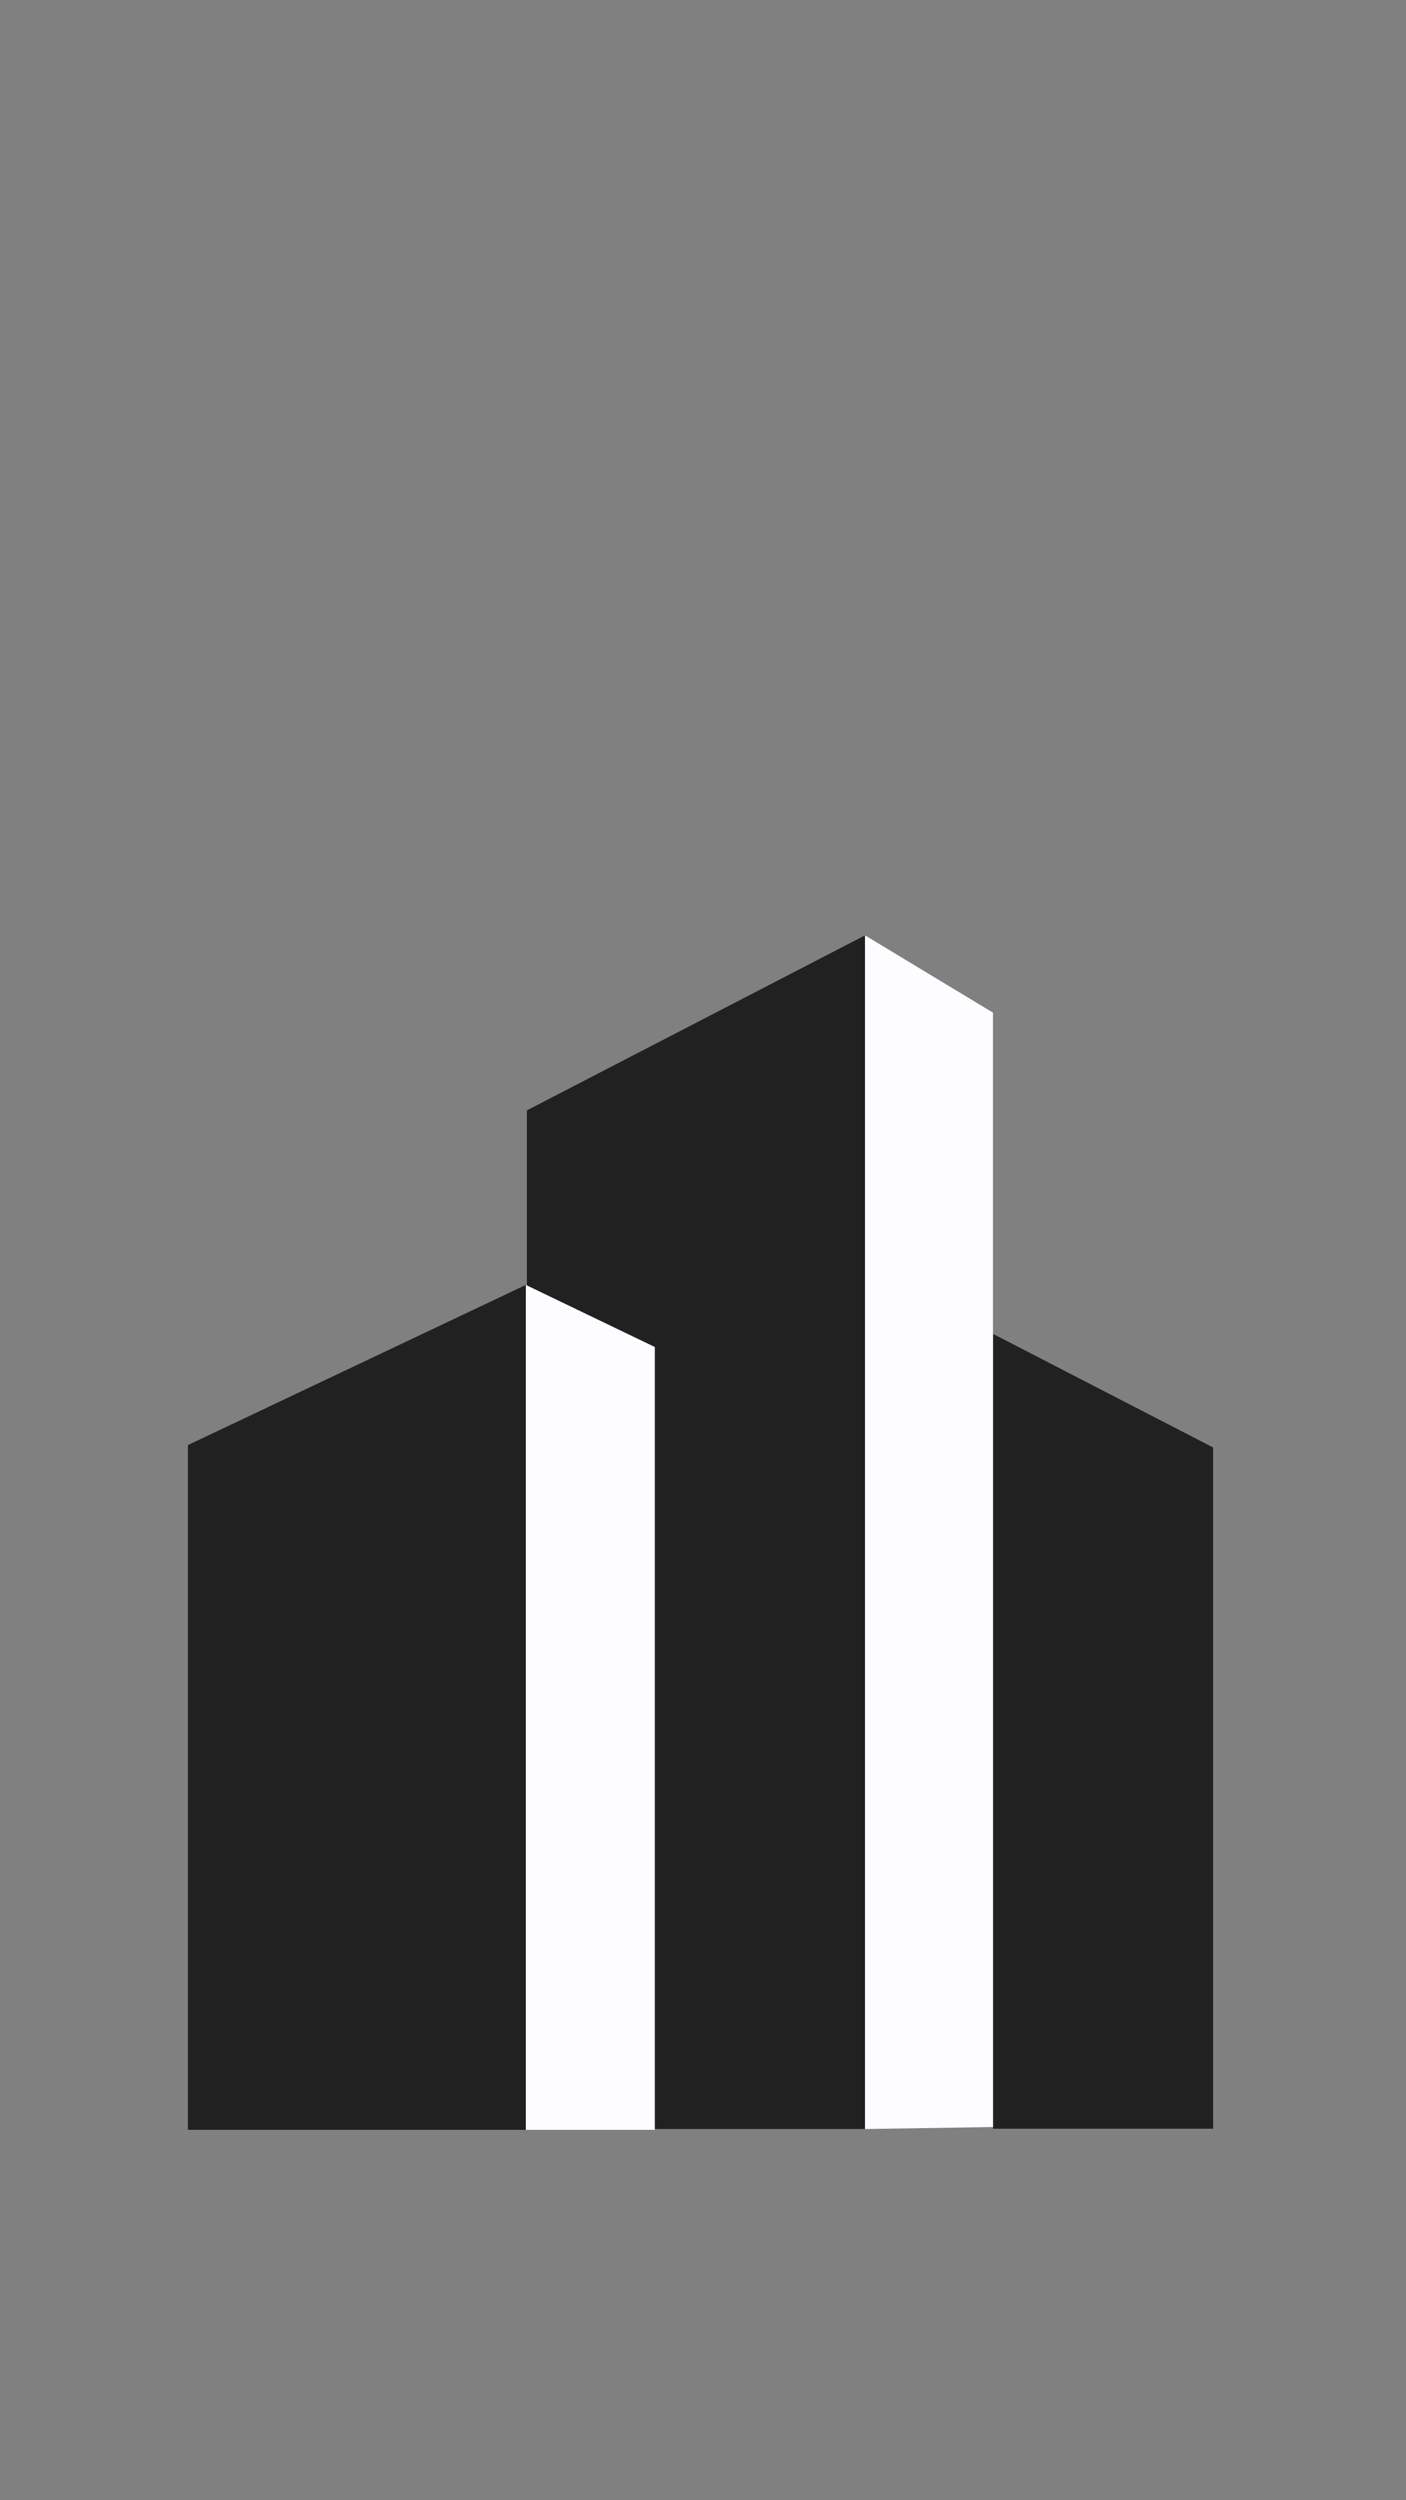
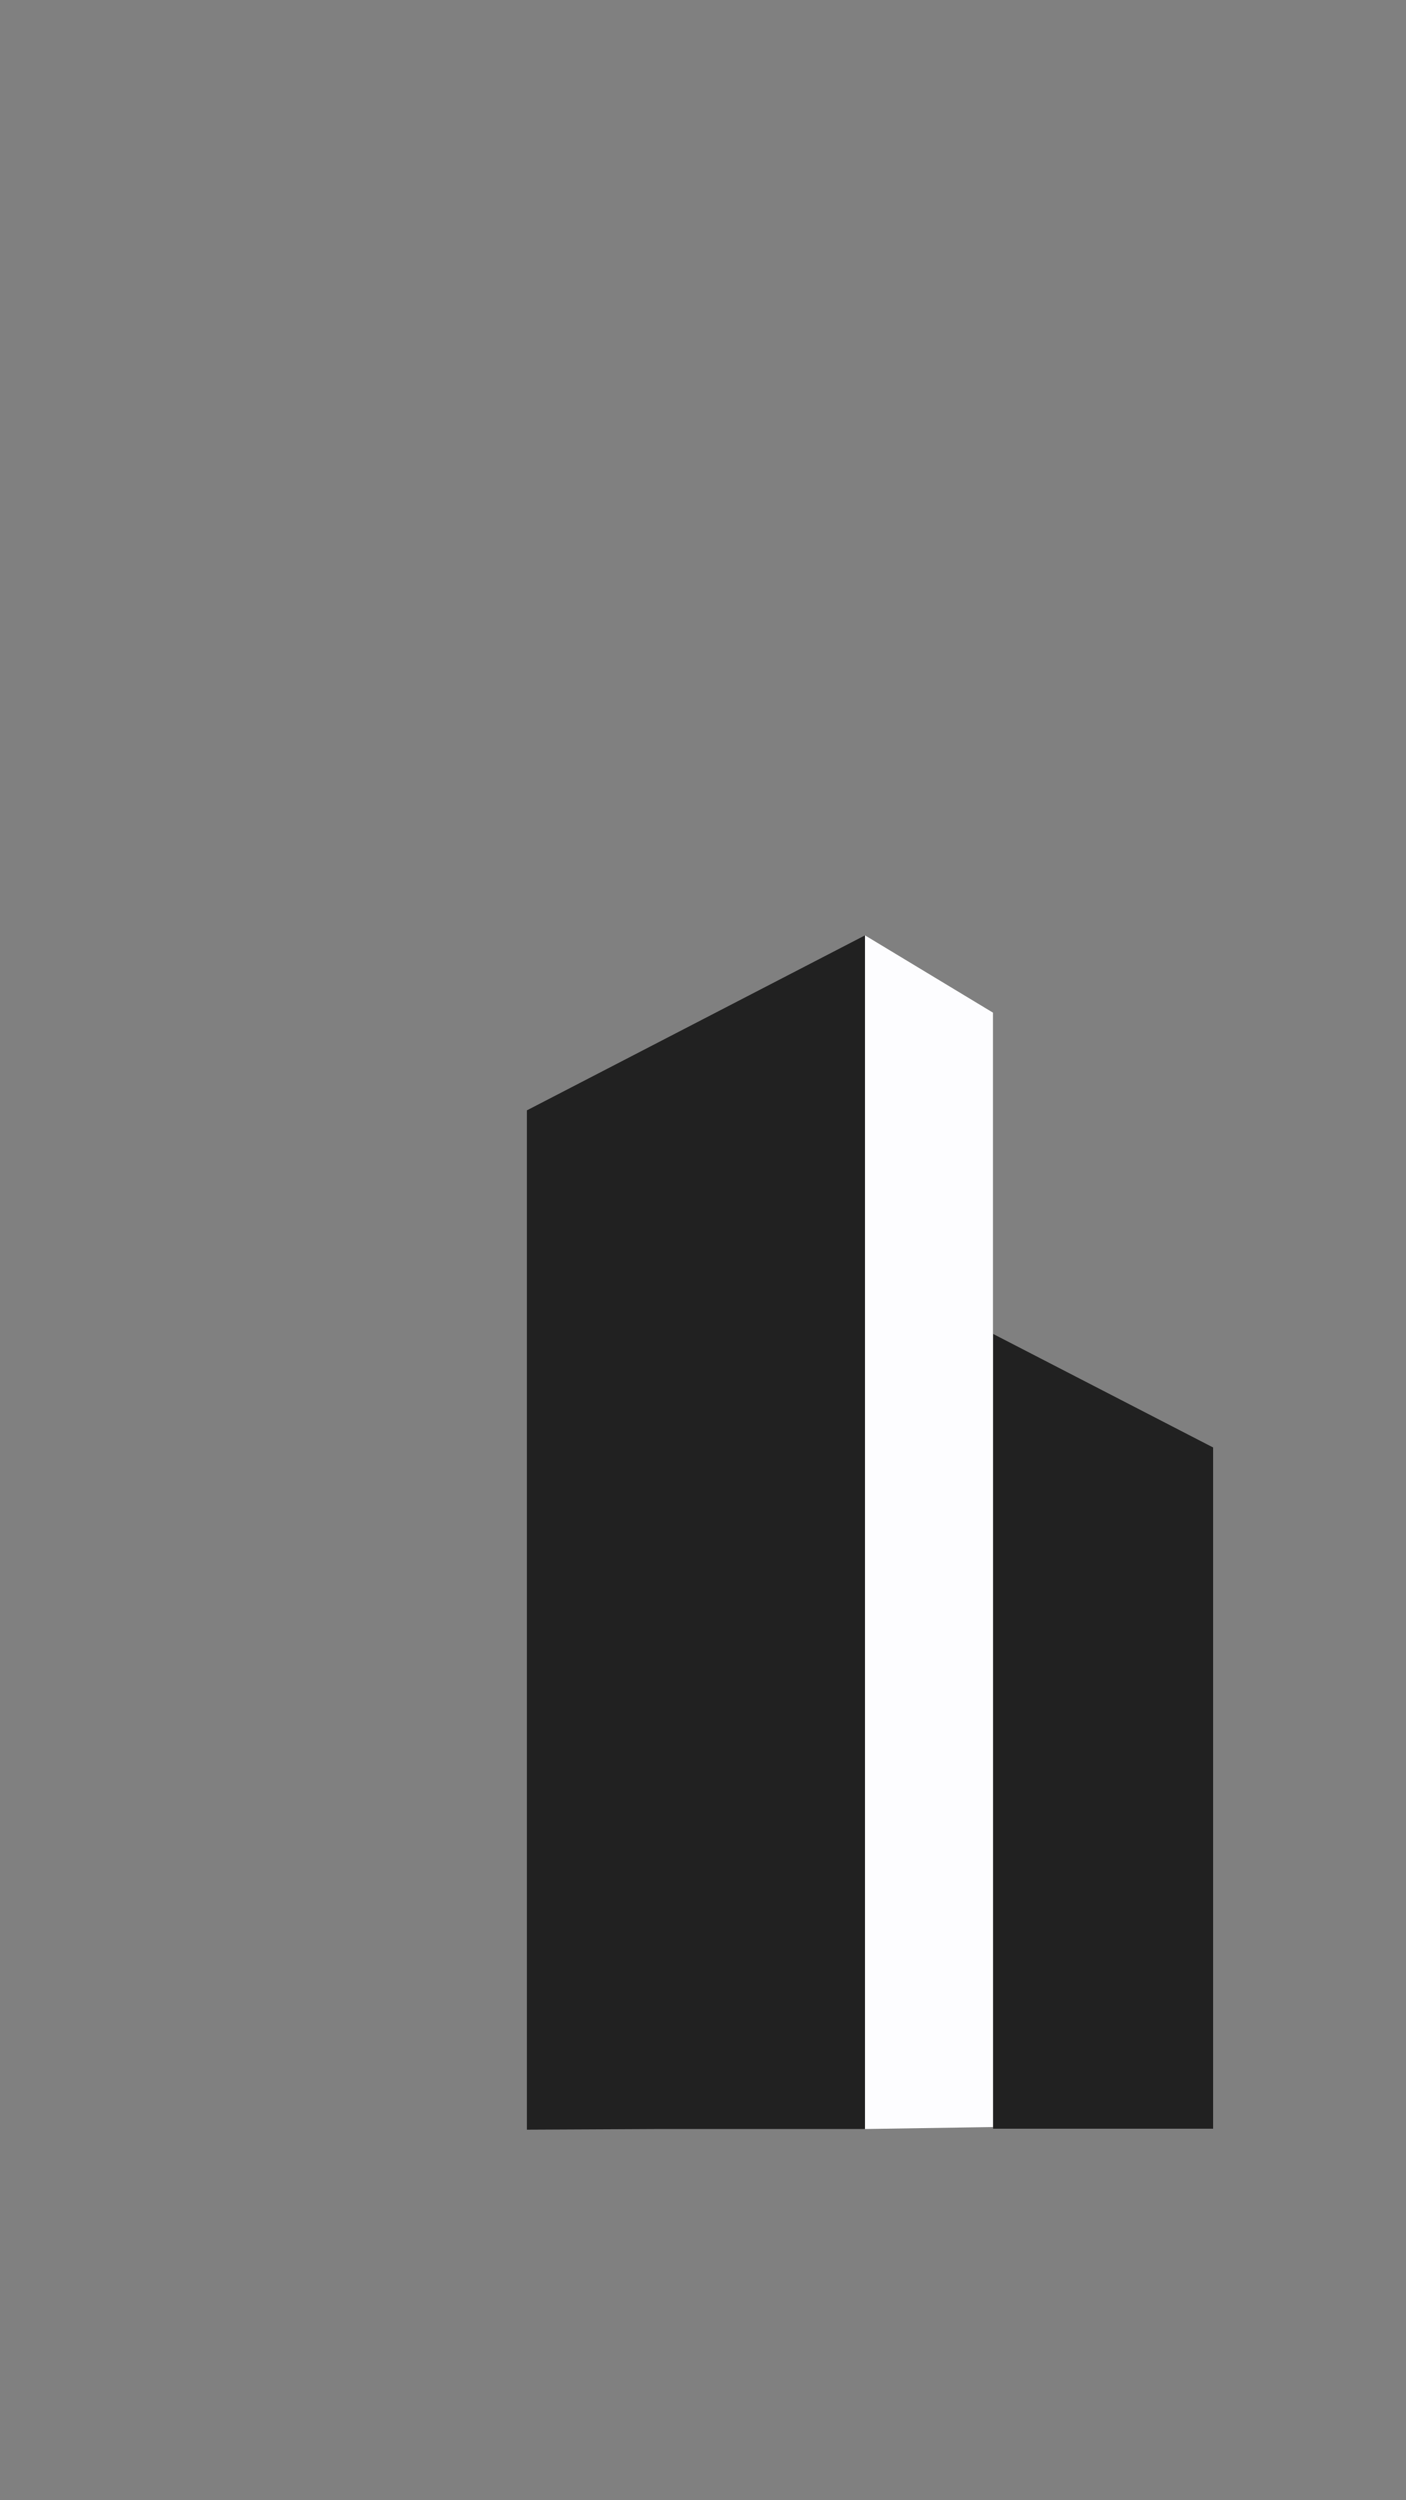
<svg xmlns="http://www.w3.org/2000/svg" width="1080" zoomAndPan="magnify" viewBox="0 0 810 1440" height="1920" preserveAspectRatio="xMidYMid meet" version="1.0">
  <rect x="0" y="0" width="810" height="1440" fill="#808080" stroke="none" />
  <defs>
    <clipPath id="ae4480a7e5">
      <path d="M 572.121 768.262 L 698.871 768.262 L 698.871 1226.137 L 572.121 1226.137 Z M 572.121 768.262 " clip-rule="nonzero" />
    </clipPath>
    <clipPath id="40bde5b8c7">
      <path d="M 572.121 768.262 L 572.121 1226.016 L 698.871 1226.016 L 698.871 833.66 Z M 572.121 768.262 " clip-rule="nonzero" />
    </clipPath>
    <clipPath id="fa4a742c72">
-       <path d="M 303.543 538.395 L 499 538.395 L 499 1226.895 L 303.543 1226.895 Z M 303.543 538.395 " clip-rule="nonzero" />
+       <path d="M 303.543 538.395 L 499 538.395 L 499 1226.895 L 303.543 1226.895 M 303.543 538.395 " clip-rule="nonzero" />
    </clipPath>
    <clipPath id="659d22b092">
      <path d="M 498 538.395 L 572.043 538.395 L 572.043 1226.895 L 498 1226.895 Z M 498 538.395 " clip-rule="nonzero" />
    </clipPath>
    <clipPath id="4dc2a8a31c">
-       <path d="M 264 740 L 408.262 740 L 408.262 1226.73 L 264 1226.73 Z M 264 740 " clip-rule="nonzero" />
-     </clipPath>
+       </clipPath>
    <clipPath id="4ff6019c58">
      <path d="M 108.262 740 L 303 740 L 303 1226.73 L 108.262 1226.73 Z M 108.262 740 " clip-rule="nonzero" />
    </clipPath>
  </defs>
  <g clip-path="url(#ae4480a7e5)">
    <g clip-path="url(#40bde5b8c7)">
      <path fill="#212121" d="M 572.121 768.262 L 698.871 768.262 L 698.871 1226.137 L 572.121 1226.137 Z M 572.121 768.262 " fill-opacity="1" fill-rule="nonzero" />
    </g>
  </g>
  <g clip-path="url(#fa4a742c72)">
    <path fill="#212121" d="M 303.543 639.504 L 303.543 1226.578 L 378.605 1226.191 L 498.328 1226.191 L 498.328 538.715 Z M 303.543 639.504 " fill-opacity="1" fill-rule="nonzero" />
  </g>
  <g clip-path="url(#659d22b092)">
    <path fill="#fdfdff" d="M 572.043 1225.055 L 498.328 1226.191 L 498.328 538.715 L 572.043 583.223 Z M 572.043 1225.055 " fill-opacity="1" fill-rule="nonzero" />
  </g>
  <g clip-path="url(#4dc2a8a31c)">
    <path fill="#fdfdff" d="M 408.262 1226.668 L 377.246 1226.668 L 377.246 775.805 L 302.941 740.039 L 302.941 1226.668 L 264.805 1226.668 Z M 408.262 1226.668 " fill-opacity="1" fill-rule="nonzero" />
  </g>
  <g clip-path="url(#4ff6019c58)">
-     <path fill="#212121" d="M 264.805 758.105 L 108.262 832.277 L 108.262 1226.668 L 302.941 1226.668 L 302.941 740.039 Z M 264.805 758.105 " fill-opacity="1" fill-rule="nonzero" />
-   </g>
+     </g>
</svg>